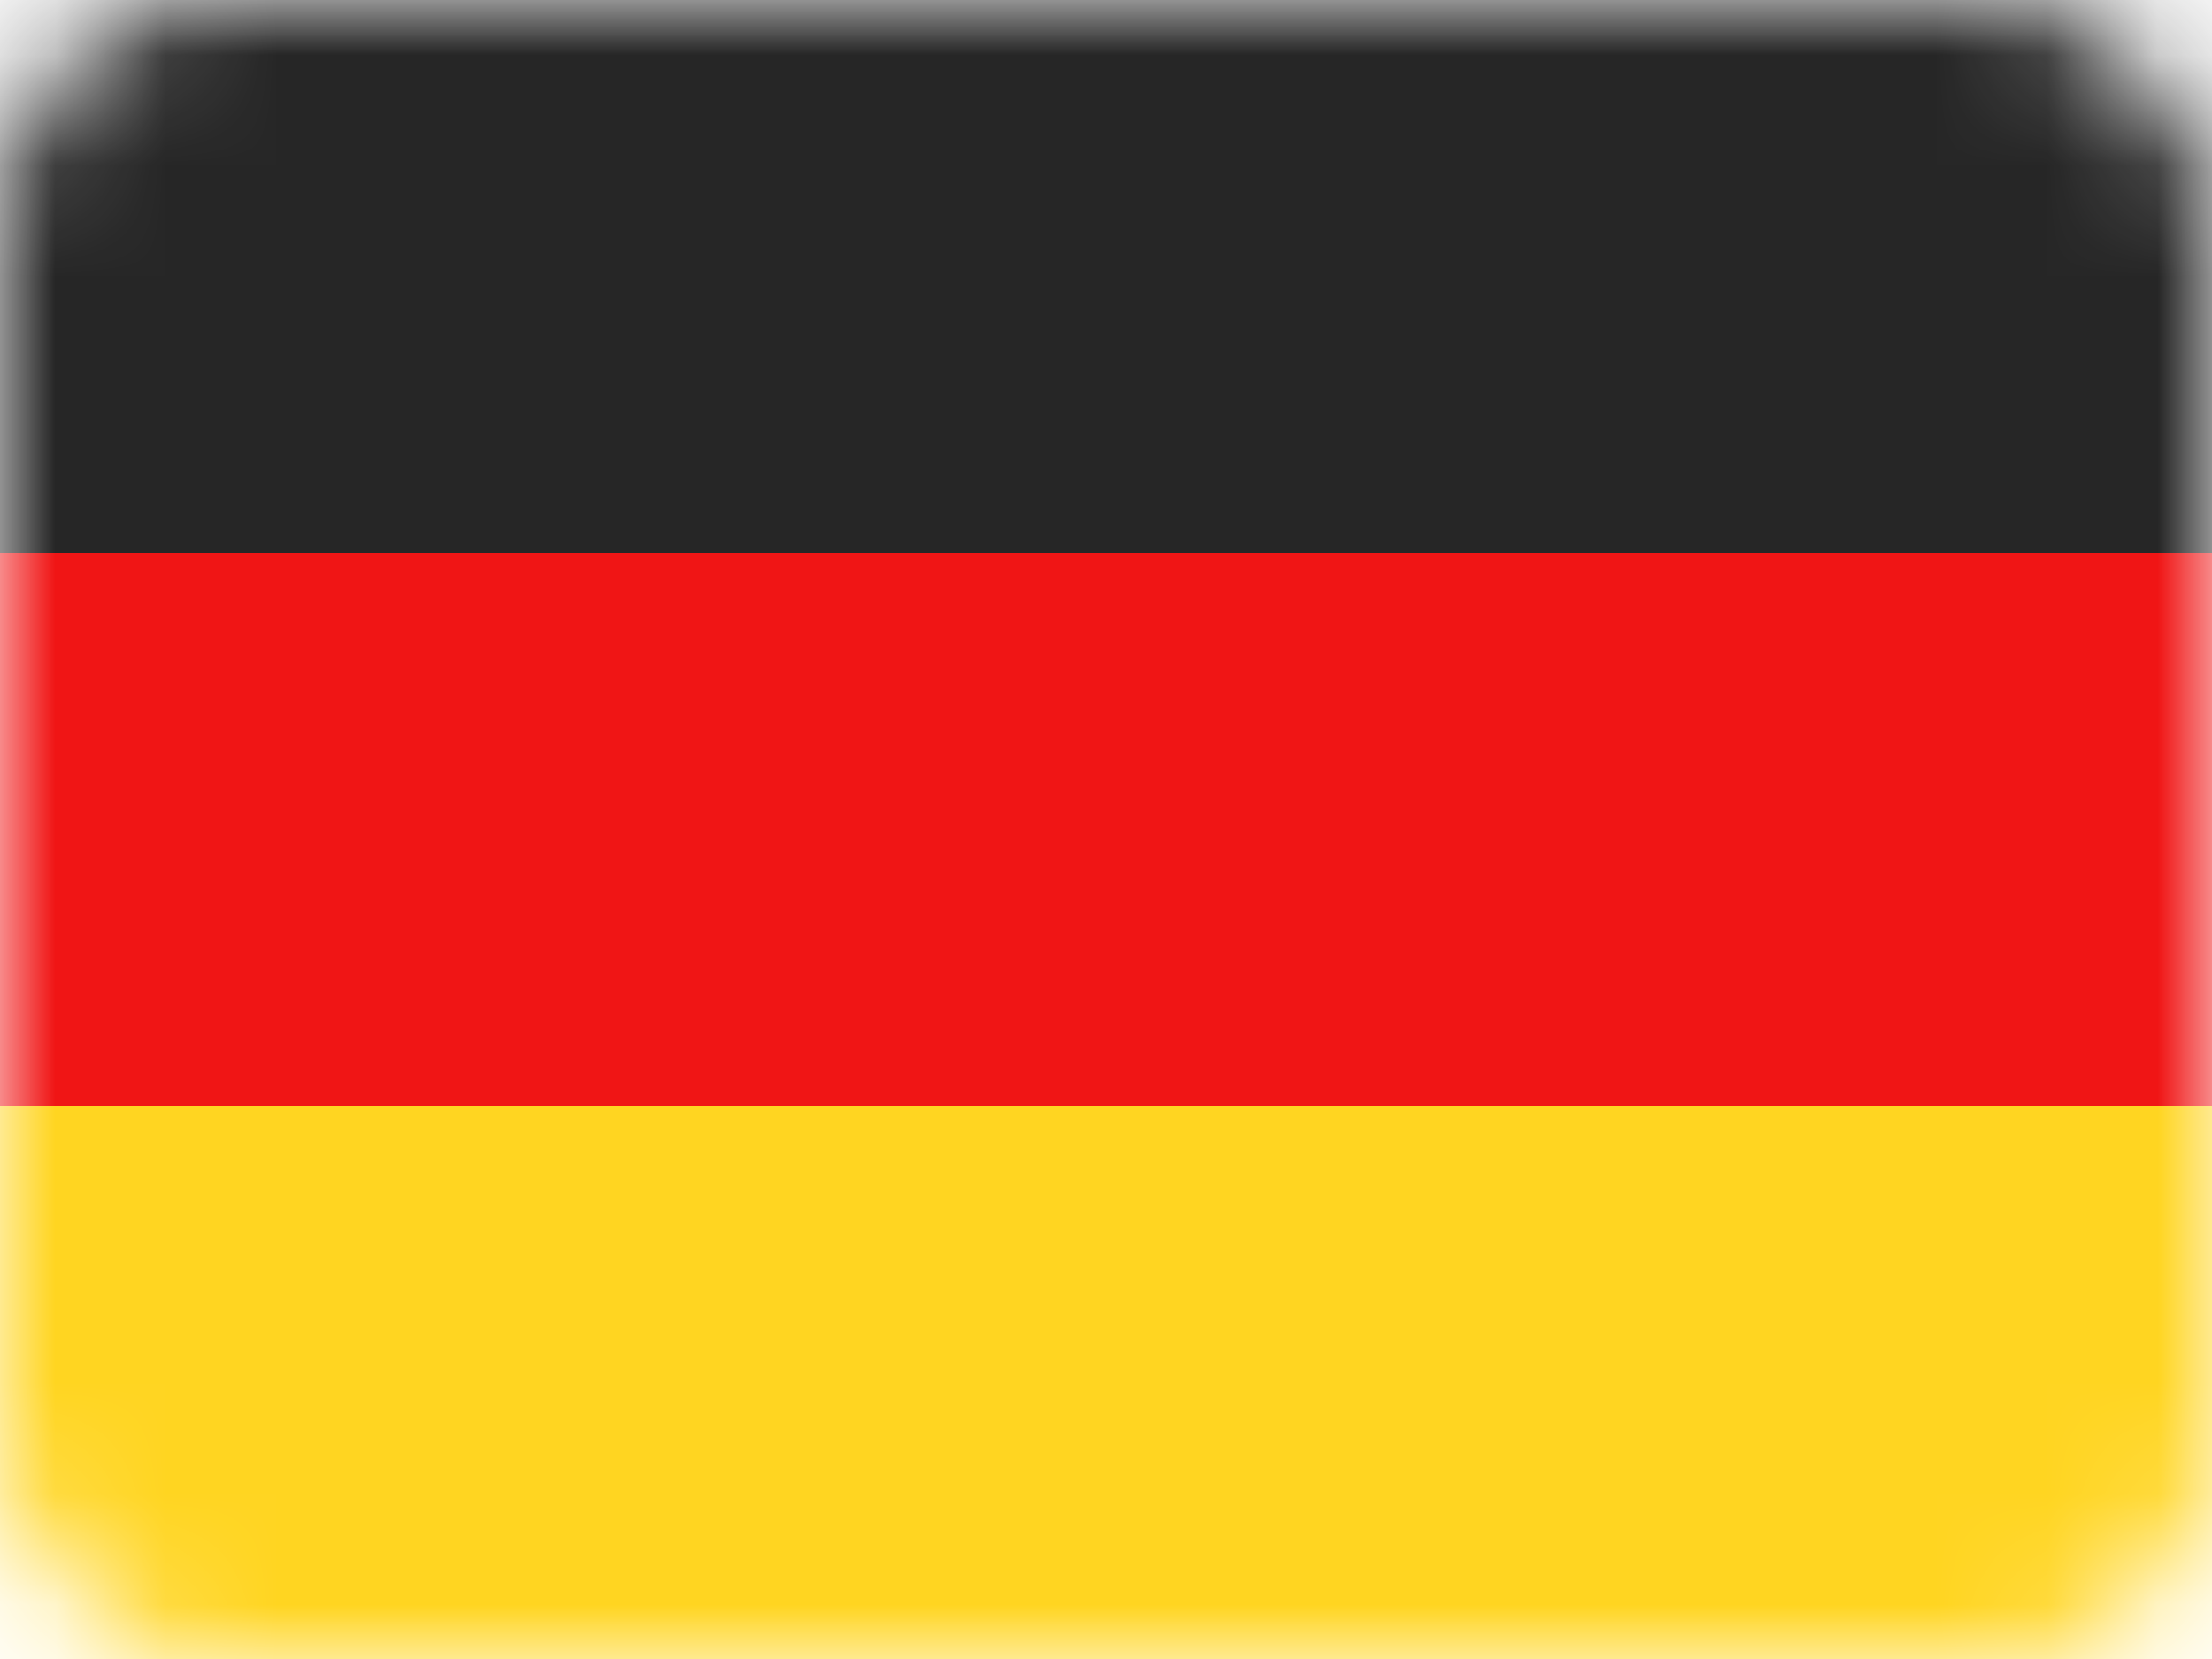
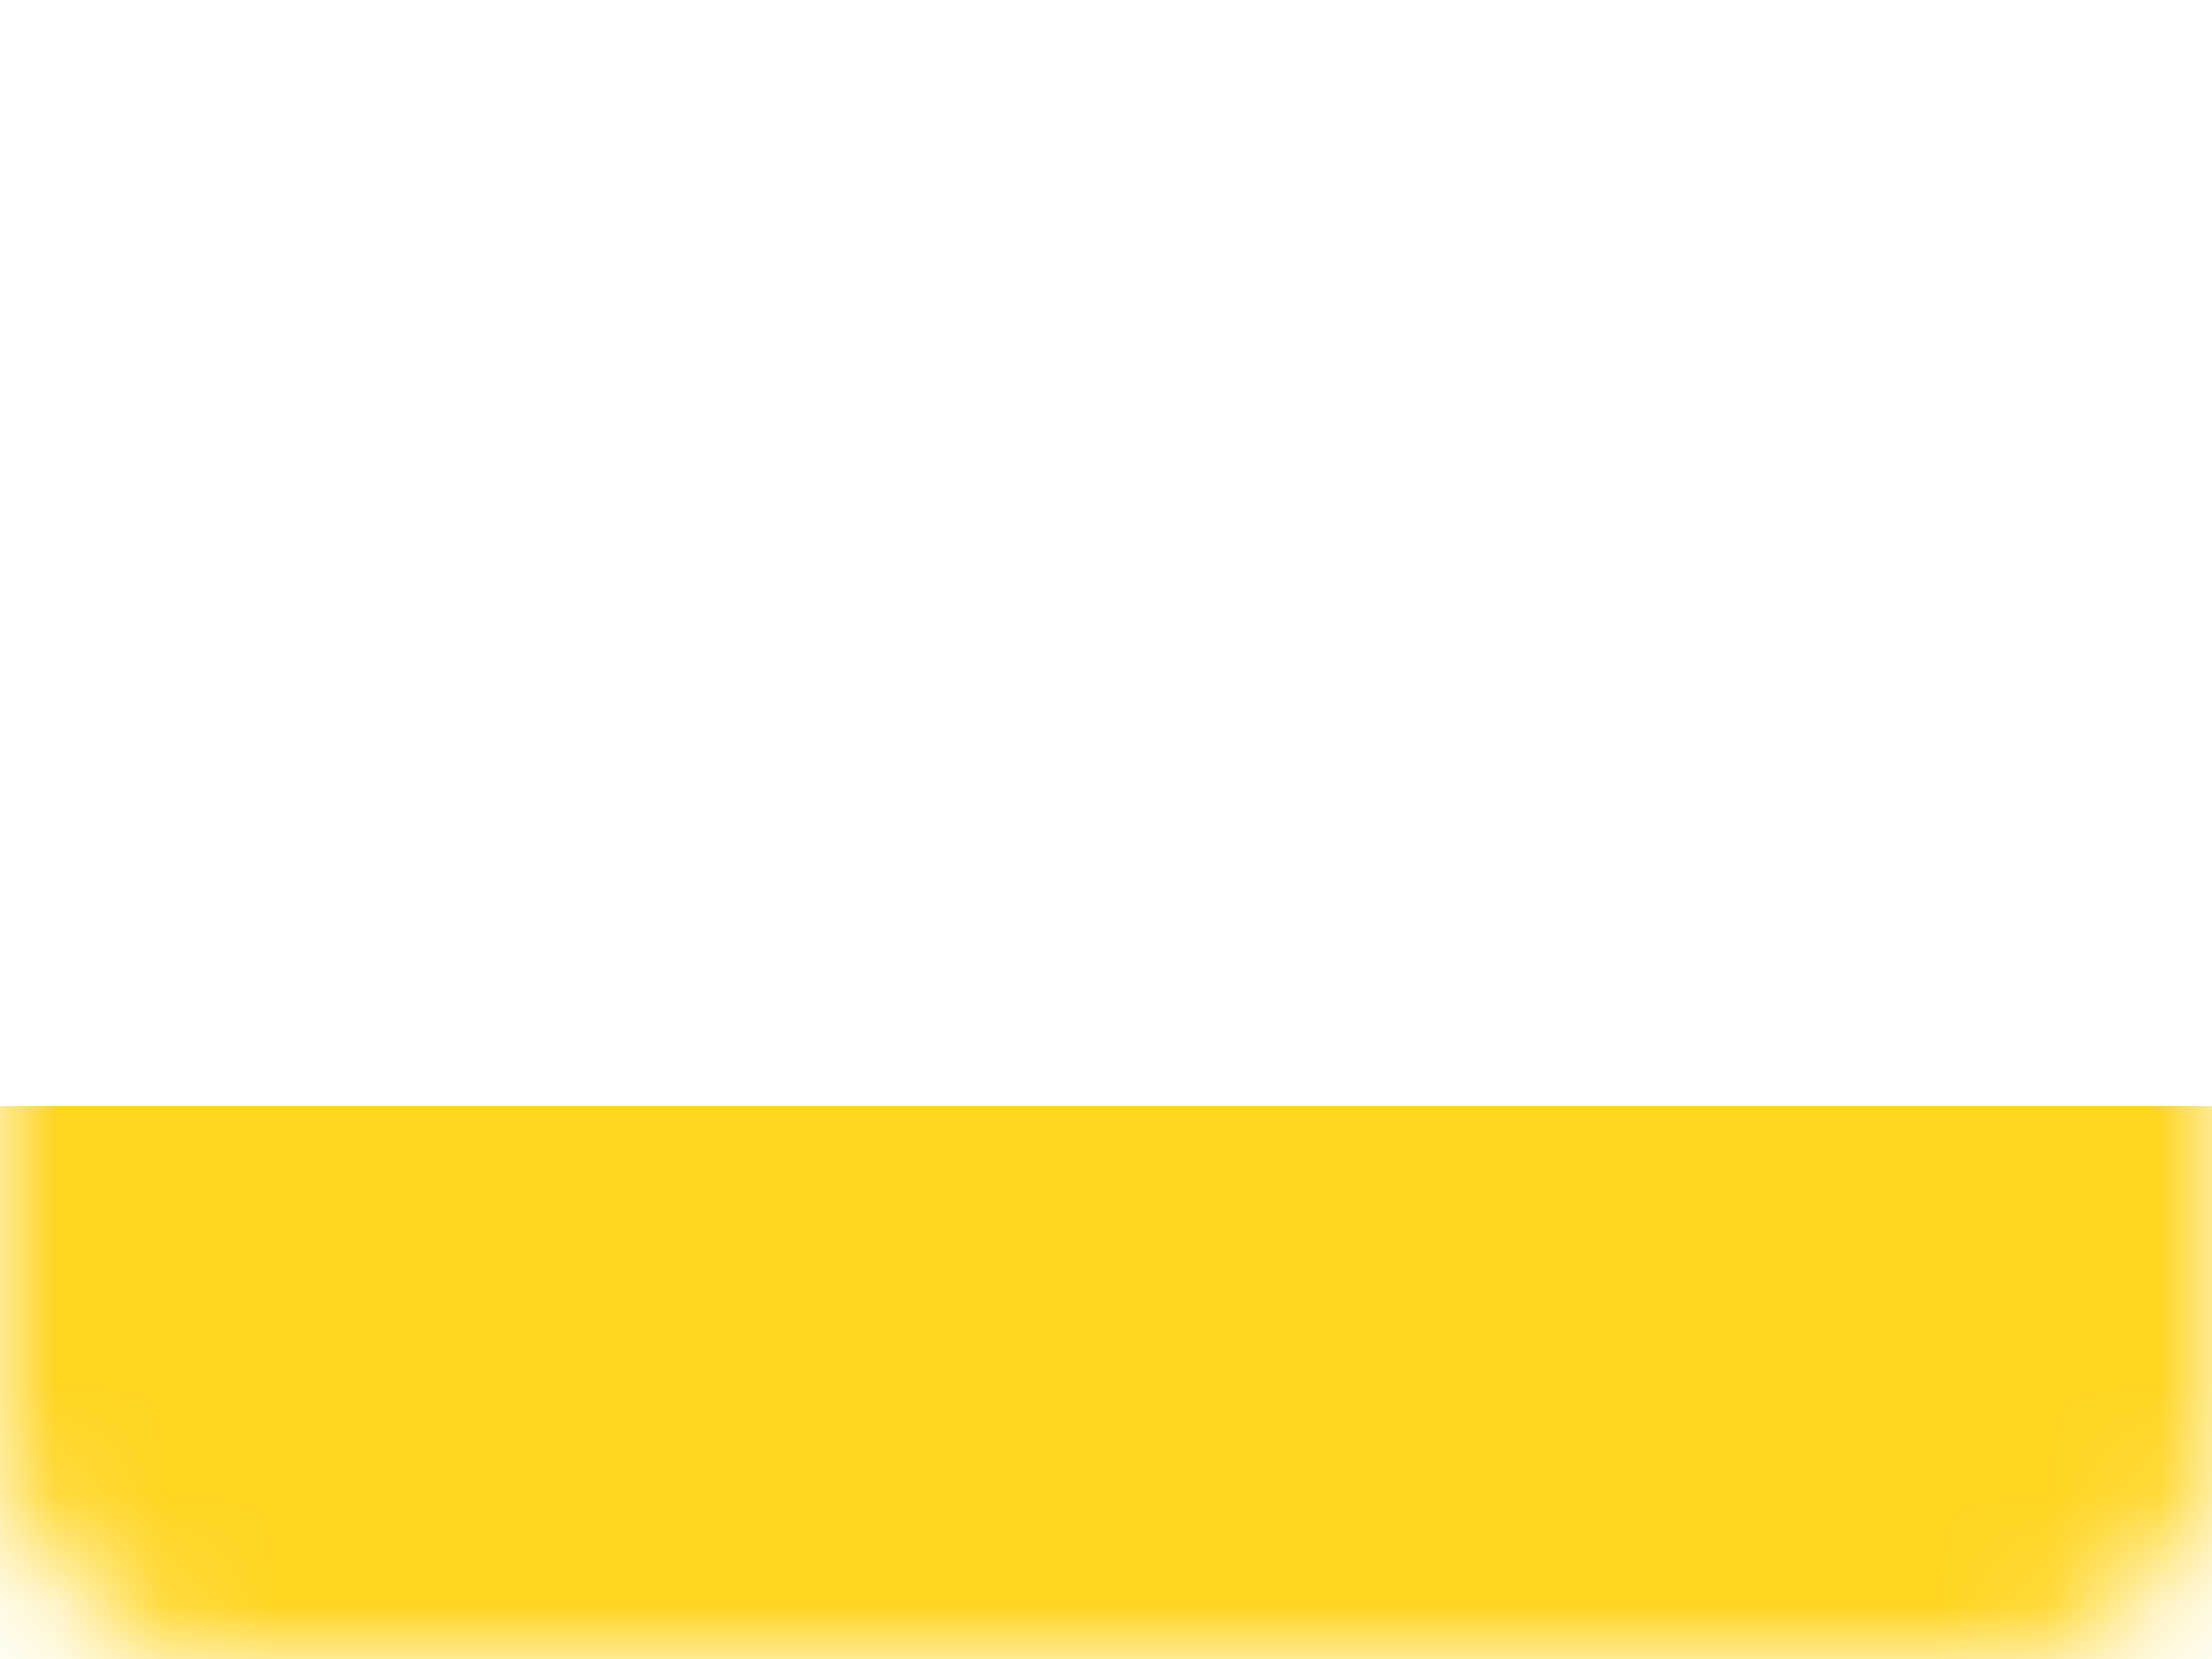
<svg xmlns="http://www.w3.org/2000/svg" width="20" height="15" viewBox="0 0 20 15" fill="none">
-   <rect width="20" height="15" rx="2" fill="white" />
  <mask id="mask0_229_10331" style="mask-type:alpha" maskUnits="userSpaceOnUse" x="0" y="0" width="20" height="15">
    <rect width="20" height="15" rx="2" fill="white" />
  </mask>
  <g mask="url(#mask0_229_10331)">
-     <path fill-rule="evenodd" clip-rule="evenodd" d="M0 5H20V0H0V5Z" fill="#262626" />
    <g filter="url(#filter0_d_229_10331)">
-       <path fill-rule="evenodd" clip-rule="evenodd" d="M0 10H20V5H0V10Z" fill="#F01515" />
-     </g>
+       </g>
    <g filter="url(#filter1_d_229_10331)">
      <path fill-rule="evenodd" clip-rule="evenodd" d="M0 15H20V10H0V15Z" fill="#FFD521" />
    </g>
  </g>
  <defs>
    <filter id="filter0_d_229_10331" x="0" y="5" width="20" height="5" filterUnits="userSpaceOnUse" color-interpolation-filters="sRGB">
      <feFlood flood-opacity="0" result="BackgroundImageFix" />
      <feColorMatrix in="SourceAlpha" type="matrix" values="0 0 0 0 0 0 0 0 0 0 0 0 0 0 0 0 0 0 127 0" result="hardAlpha" />
      <feOffset />
      <feColorMatrix type="matrix" values="0 0 0 0 0 0 0 0 0 0 0 0 0 0 0 0 0 0 0.06 0" />
      <feBlend mode="normal" in2="BackgroundImageFix" result="effect1_dropShadow_229_10331" />
      <feBlend mode="normal" in="SourceGraphic" in2="effect1_dropShadow_229_10331" result="shape" />
    </filter>
    <filter id="filter1_d_229_10331" x="0" y="10" width="20" height="5" filterUnits="userSpaceOnUse" color-interpolation-filters="sRGB">
      <feFlood flood-opacity="0" result="BackgroundImageFix" />
      <feColorMatrix in="SourceAlpha" type="matrix" values="0 0 0 0 0 0 0 0 0 0 0 0 0 0 0 0 0 0 127 0" result="hardAlpha" />
      <feOffset />
      <feColorMatrix type="matrix" values="0 0 0 0 0 0 0 0 0 0 0 0 0 0 0 0 0 0 0.06 0" />
      <feBlend mode="normal" in2="BackgroundImageFix" result="effect1_dropShadow_229_10331" />
      <feBlend mode="normal" in="SourceGraphic" in2="effect1_dropShadow_229_10331" result="shape" />
    </filter>
  </defs>
</svg>